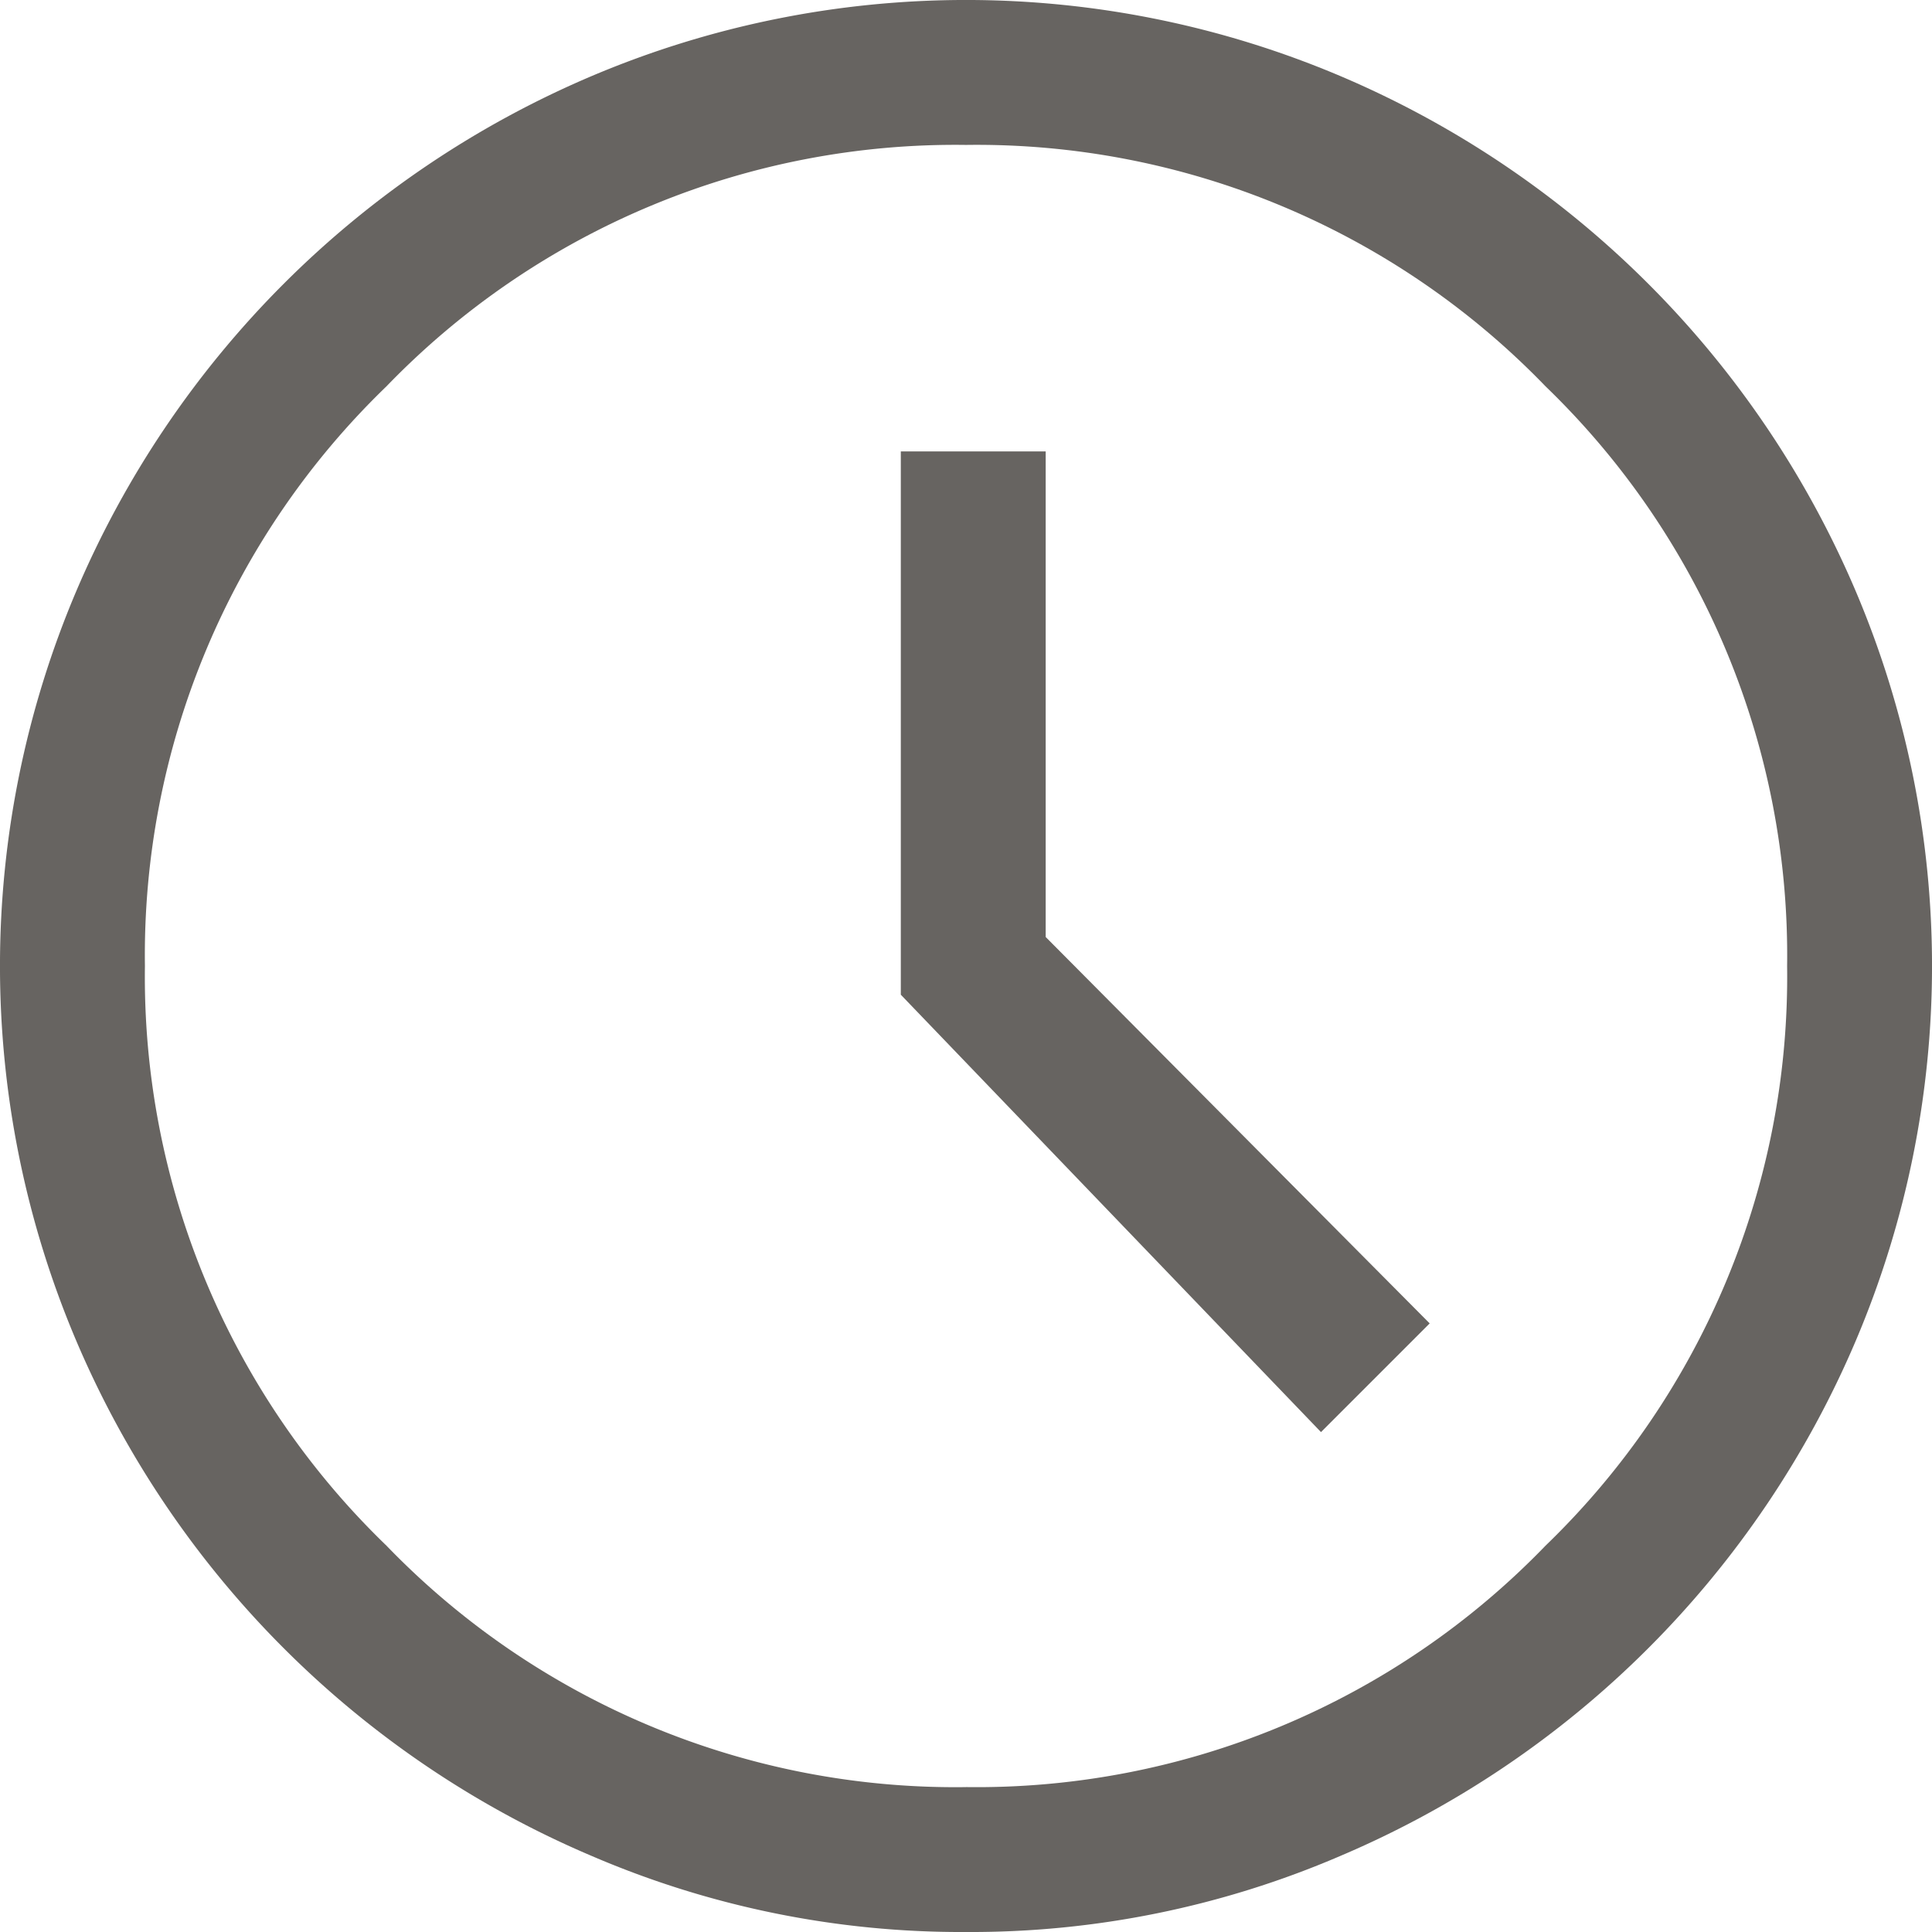
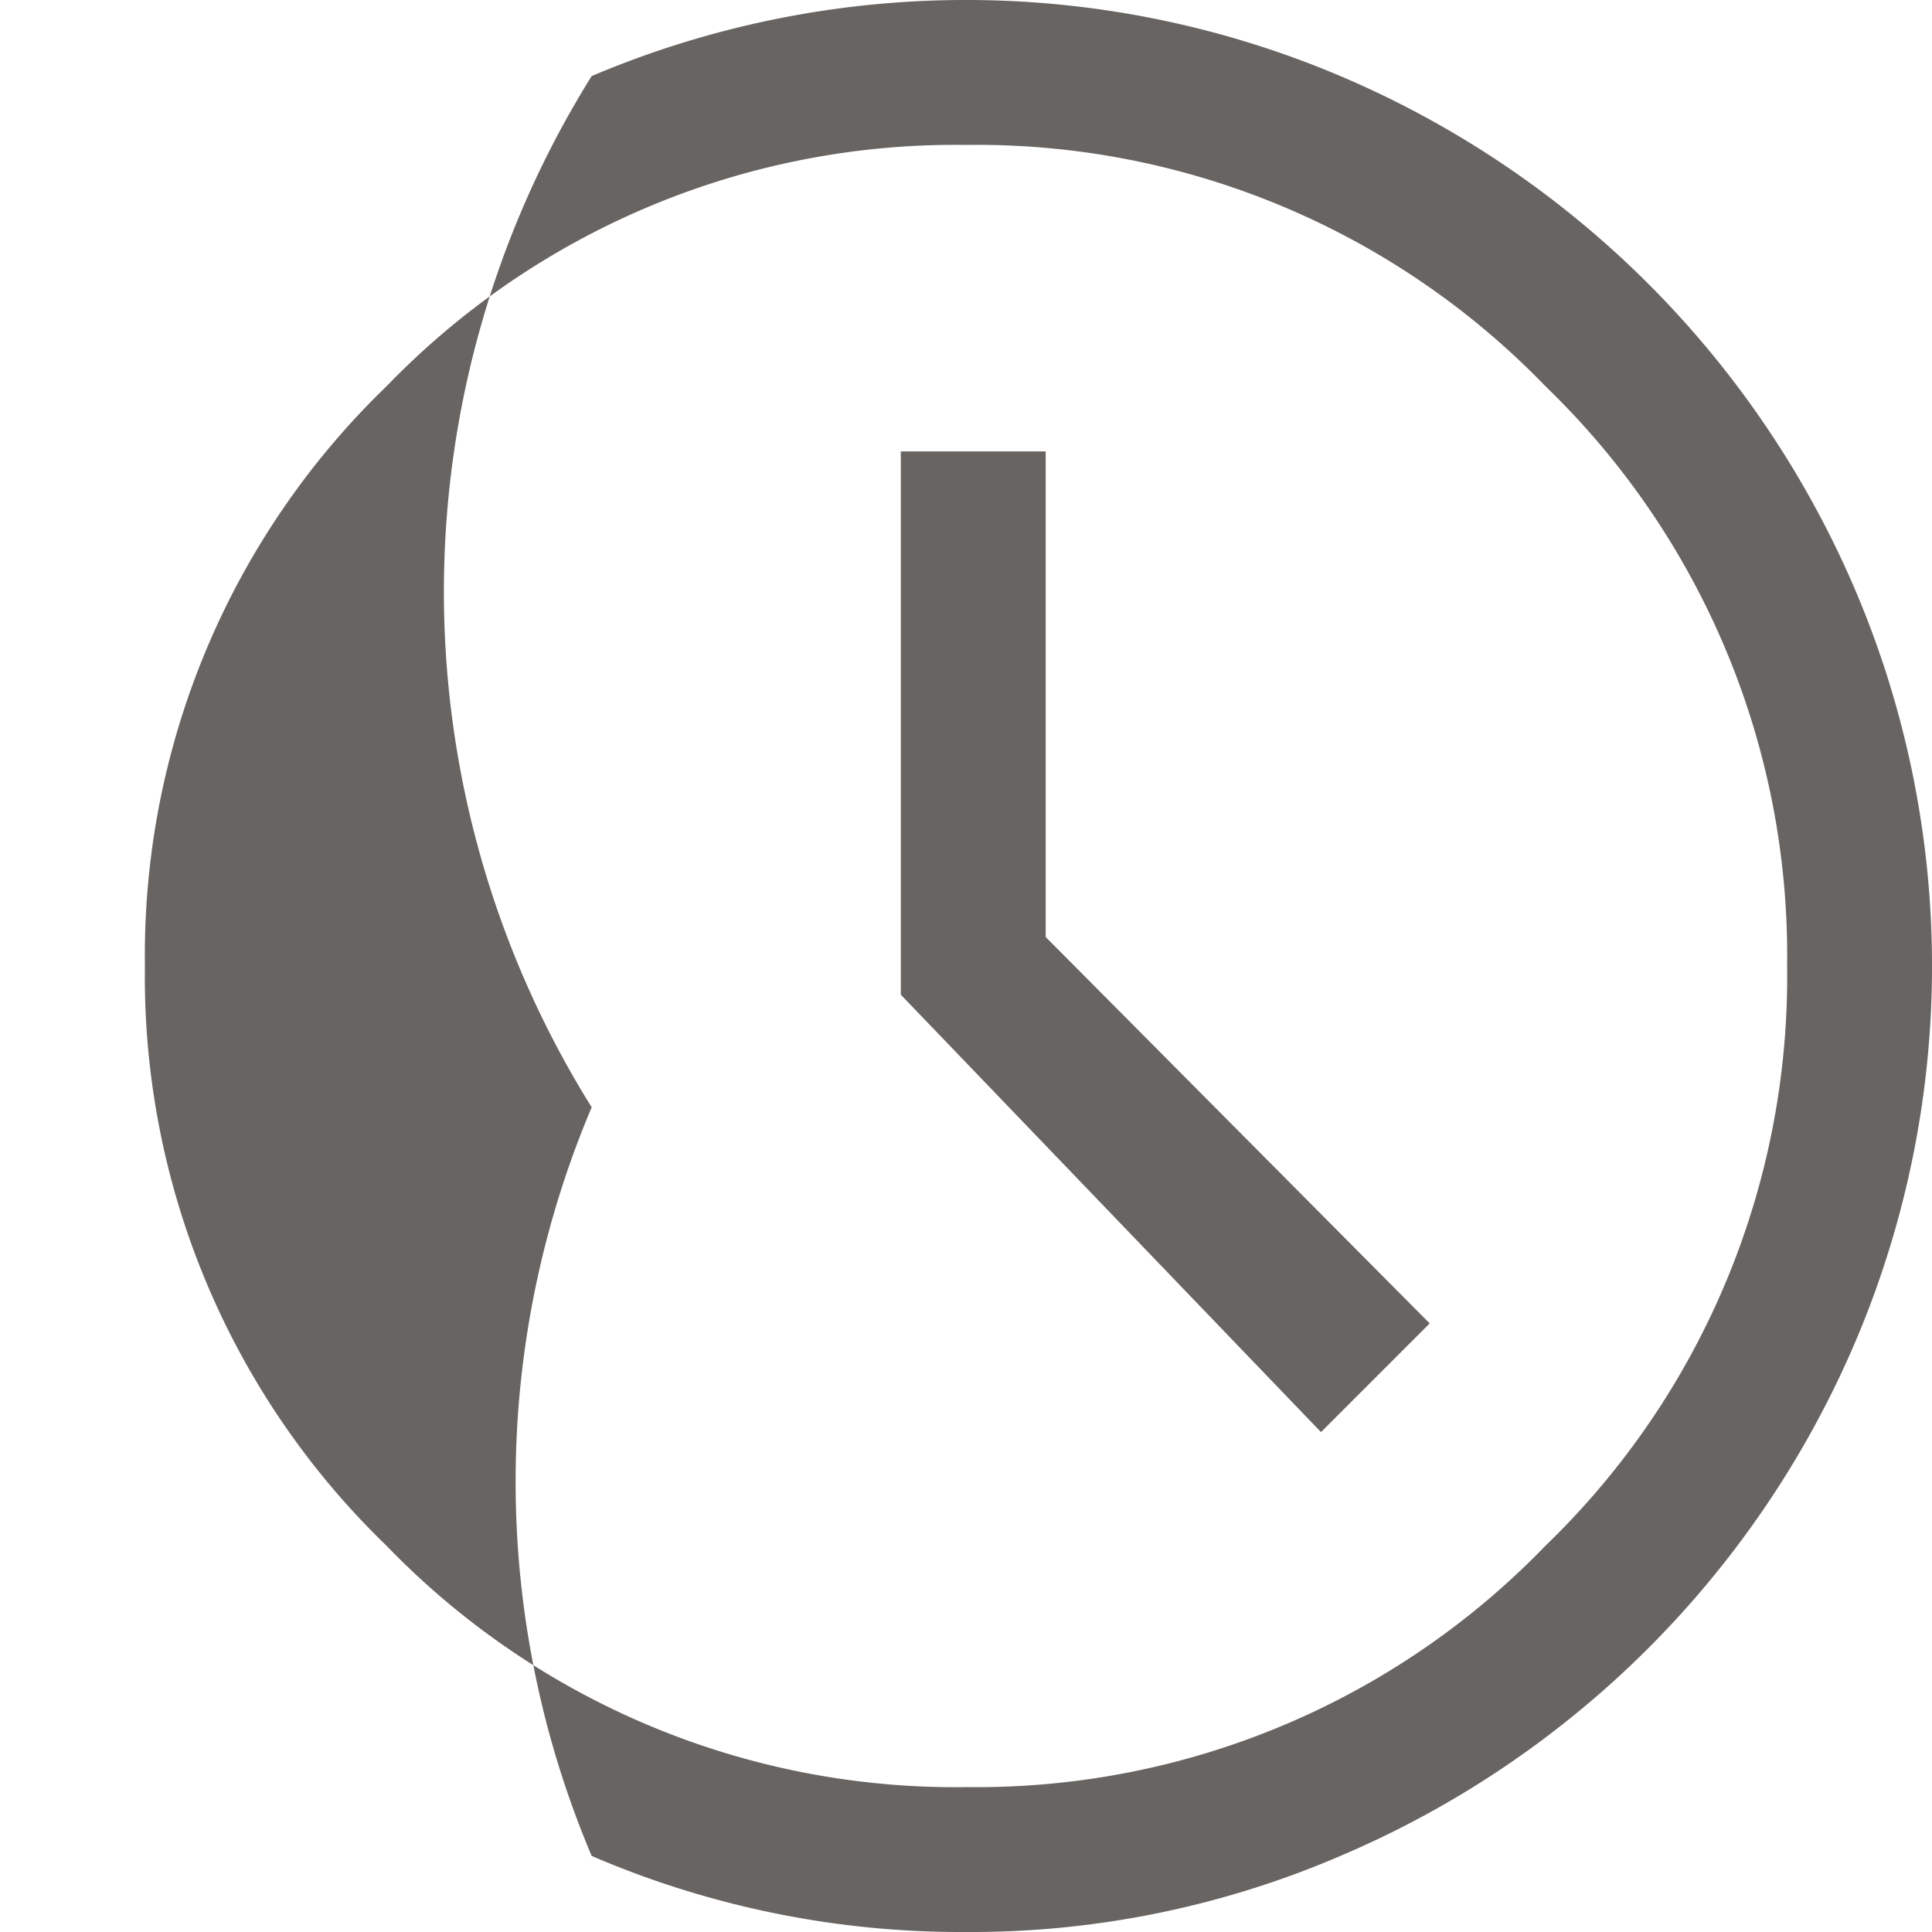
<svg xmlns="http://www.w3.org/2000/svg" width="50.5" height="50.5" viewBox="0 0 50.5 50.5">
-   <path id="time_reports_icon" d="M38.529,41.433l2.841-2.841-10.037-10.1V15.8H27.546v14.2ZM29.25,54.5a24.432,24.432,0,0,1-9.784-1.988A25.44,25.44,0,0,1,5.988,39.034a25.067,25.067,0,0,1,0-19.569A25.44,25.44,0,0,1,19.466,5.988a25.067,25.067,0,0,1,19.569,0A25.44,25.44,0,0,1,52.512,19.466a25.067,25.067,0,0,1,0,19.569A25.44,25.44,0,0,1,39.034,52.512,24.432,24.432,0,0,1,29.25,54.5ZM29.25,29.25Zm0,21.462A20.662,20.662,0,0,0,44.4,44.4a20.662,20.662,0,0,0,6.313-15.15A20.662,20.662,0,0,0,44.4,14.1,20.662,20.662,0,0,0,29.25,7.788,20.662,20.662,0,0,0,14.1,14.1,20.662,20.662,0,0,0,7.788,29.25,20.662,20.662,0,0,0,14.1,44.4,20.662,20.662,0,0,0,29.25,50.713Z" transform="translate(-4 -4)" fill="#676461" />
+   <path id="time_reports_icon" d="M38.529,41.433l2.841-2.841-10.037-10.1V15.8H27.546v14.2ZM29.25,54.5a24.432,24.432,0,0,1-9.784-1.988a25.067,25.067,0,0,1,0-19.569A25.44,25.44,0,0,1,19.466,5.988a25.067,25.067,0,0,1,19.569,0A25.44,25.44,0,0,1,52.512,19.466a25.067,25.067,0,0,1,0,19.569A25.44,25.44,0,0,1,39.034,52.512,24.432,24.432,0,0,1,29.25,54.5ZM29.25,29.25Zm0,21.462A20.662,20.662,0,0,0,44.4,44.4a20.662,20.662,0,0,0,6.313-15.15A20.662,20.662,0,0,0,44.4,14.1,20.662,20.662,0,0,0,29.25,7.788,20.662,20.662,0,0,0,14.1,14.1,20.662,20.662,0,0,0,7.788,29.25,20.662,20.662,0,0,0,14.1,44.4,20.662,20.662,0,0,0,29.25,50.713Z" transform="translate(-4 -4)" fill="#676461" />
</svg>